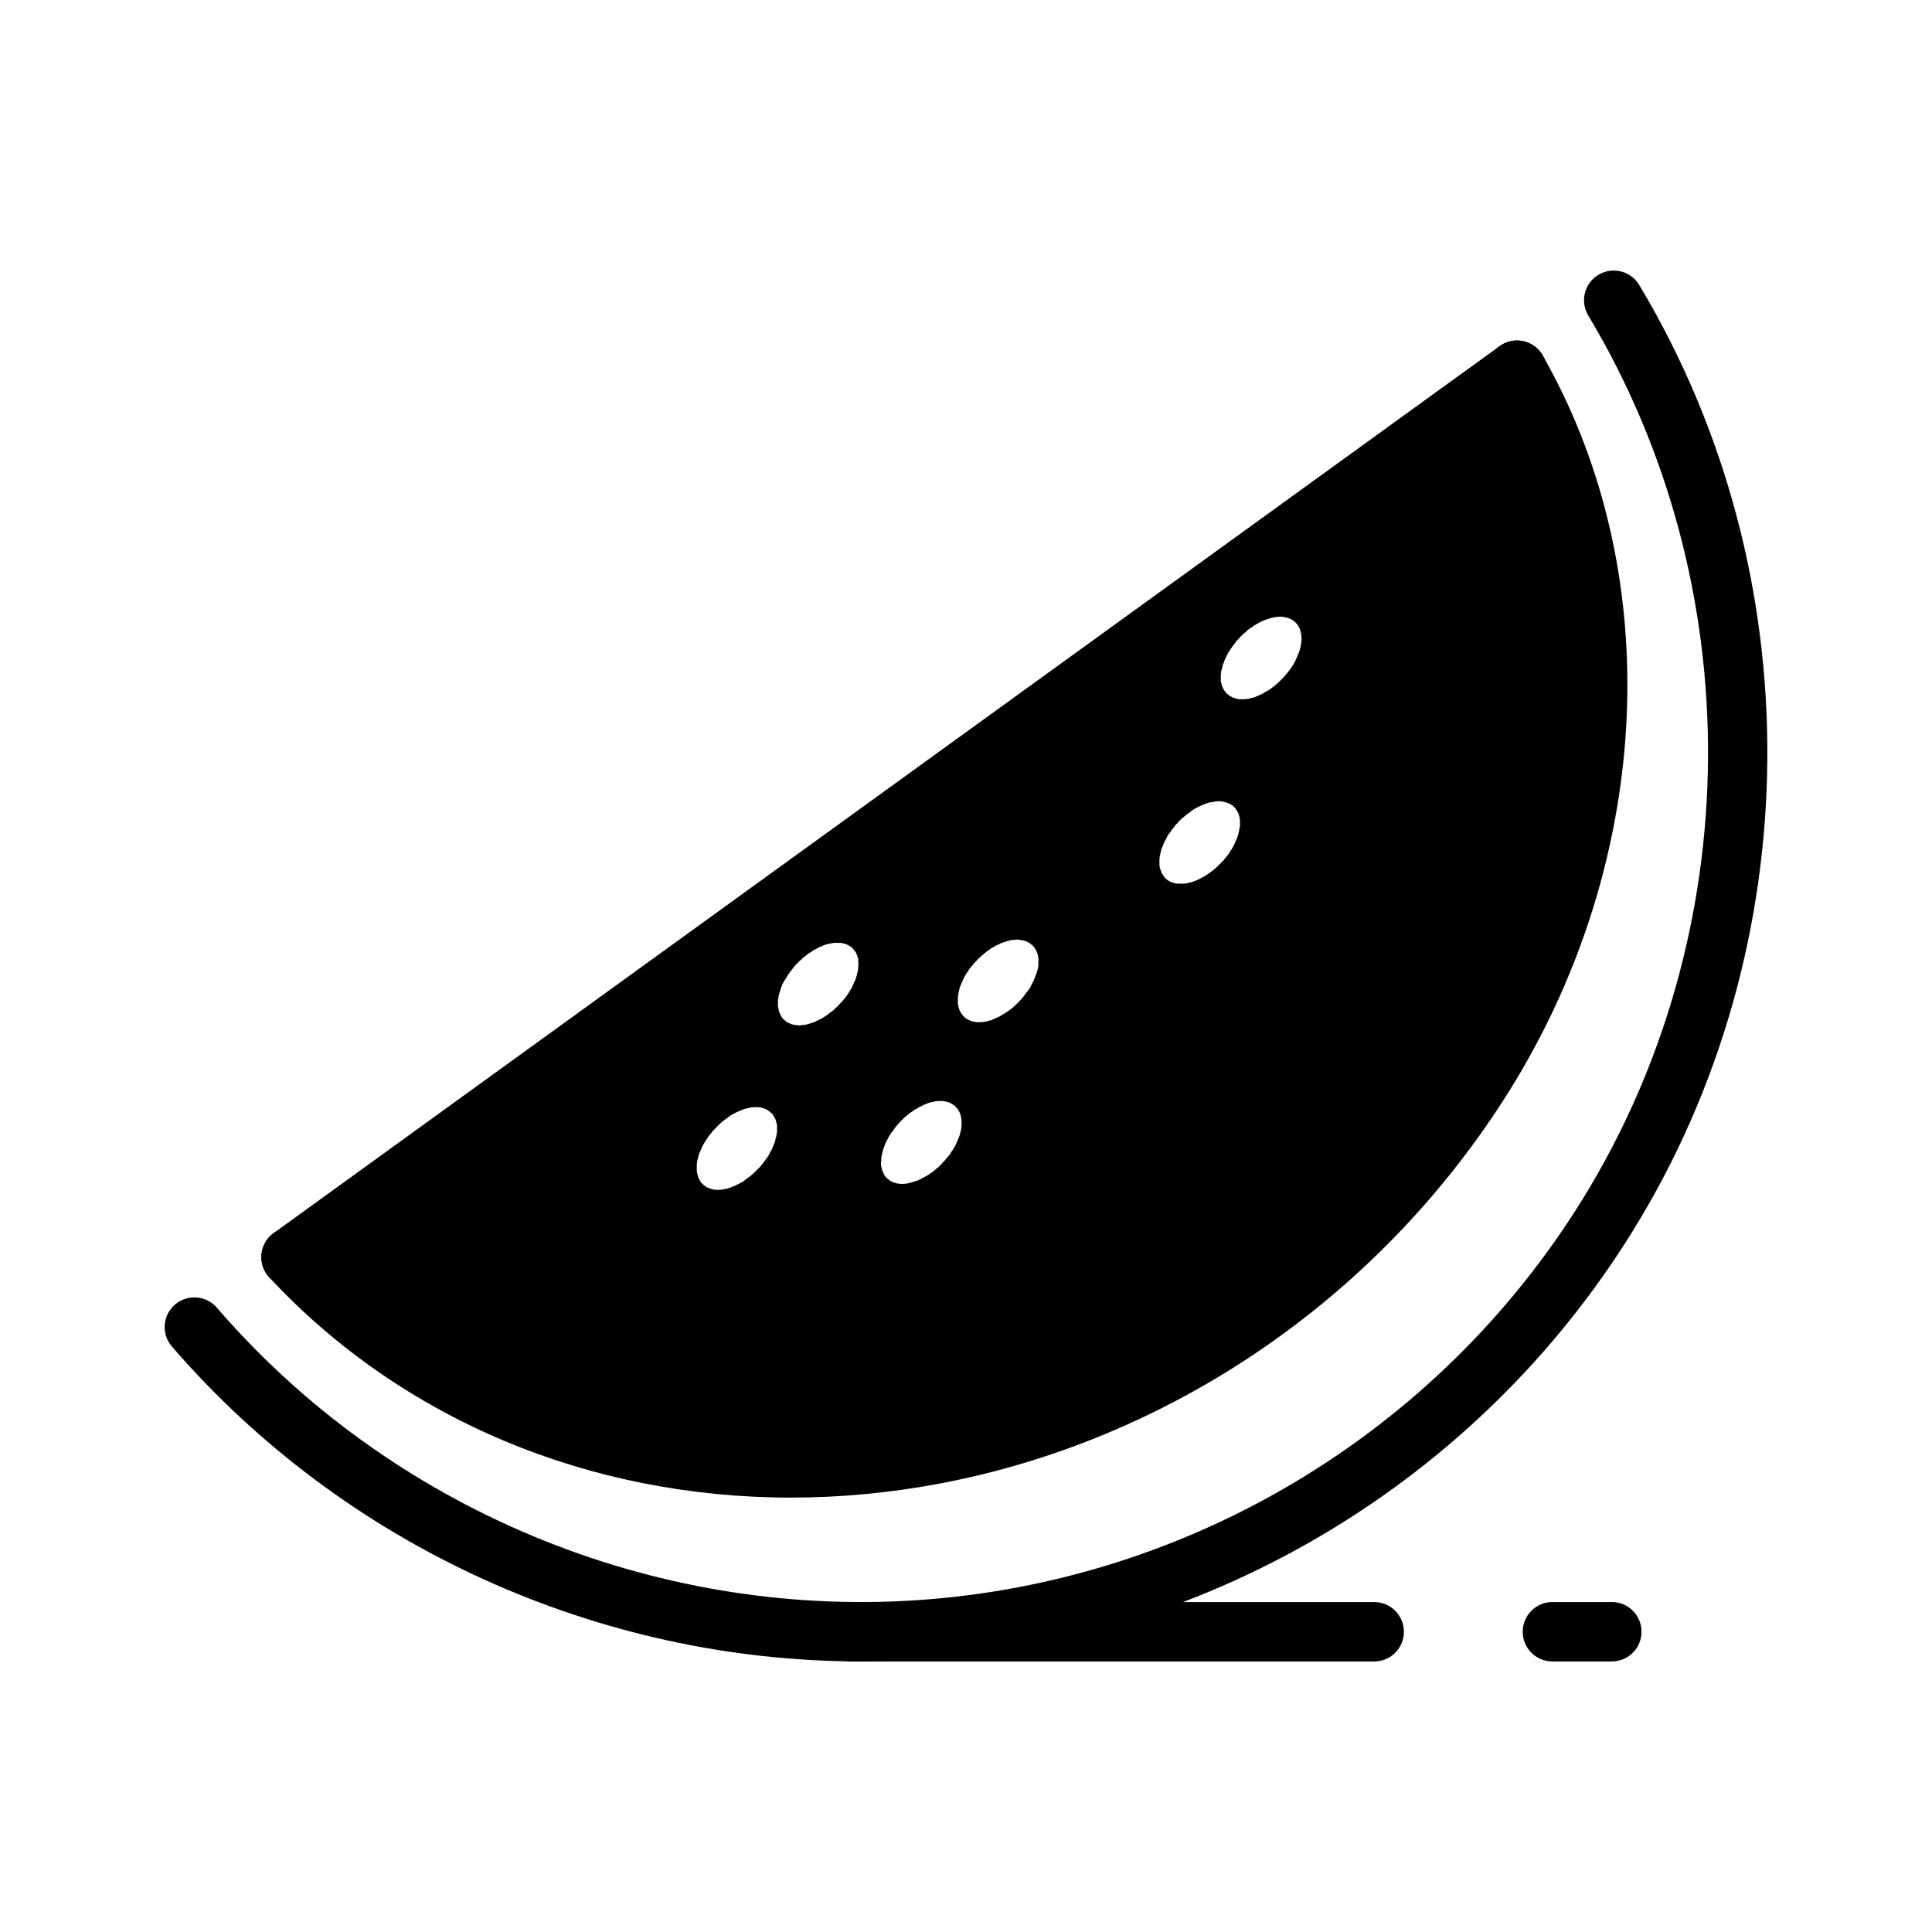
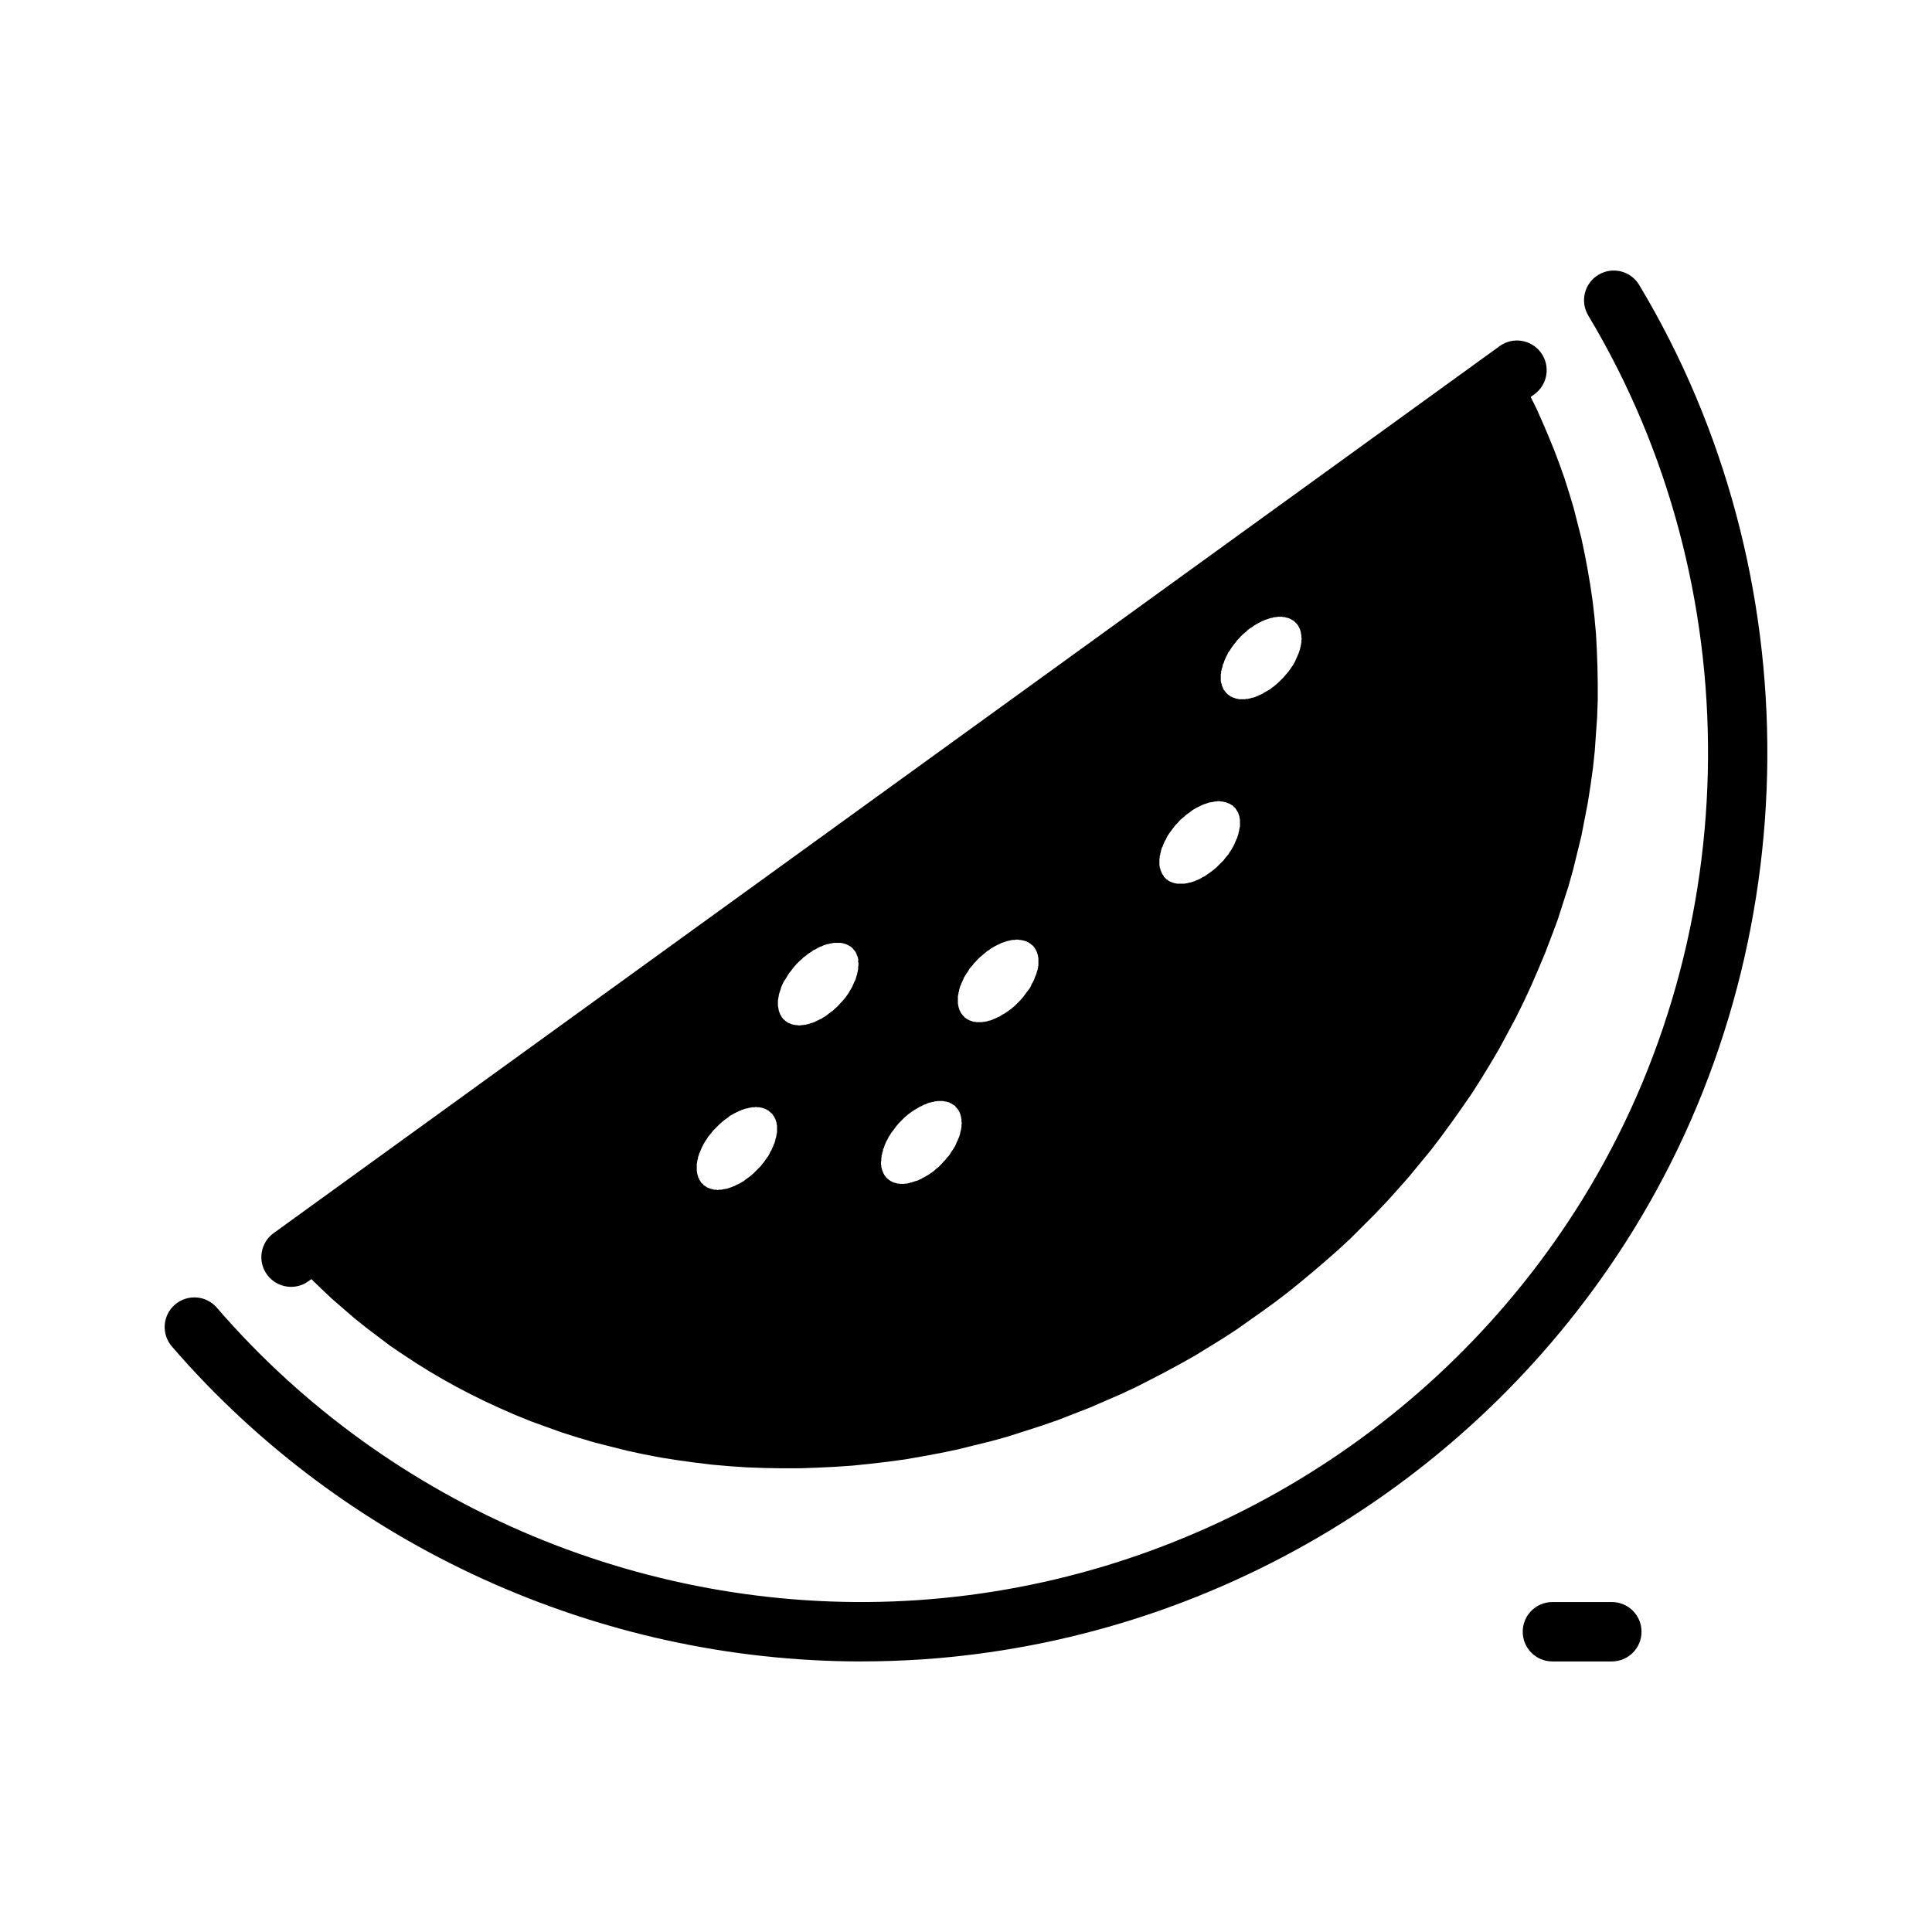
<svg xmlns="http://www.w3.org/2000/svg" fill="#000000" width="800px" height="800px" version="1.1" viewBox="144 144 512 512">
  <g>
    <path d="m467.53 324.27v0.234l0.078 0.234v0.234l0.078 0.156 0.086 0.234v0.234l0.078 0.078v0.078l0.078 0.156v0.078l0.078 0.078v0.078l0.086 0.156v0.078l0.078 0.078v0.078l0.078 0.156 0.078 0.078v0.078l0.086 0.078 0.078 0.078v0.078l0.156 0.156 0.086 0.078 0.078 0.078v0.078l0.234 0.234 0.086 0.078 0.234 0.234 0.086 0.078h0.078l0.156 0.156 0.086 0.078h0.078l0.156 0.156 0.086 0.078h0.078l0.078 0.078h0.164l0.156 0.156h0.078l0.164 0.078h0.078l0.078 0.078h0.242l0.078 0.078h0.078l0.102 0.113h0.312l0.156 0.078h0.234l0.234 0.078h1.555l0.227-0.078h0.469l0.277-0.078h0.164l0.234-0.078 0.227-0.078 0.234-0.078h0.234l0.234-0.078 0.227-0.078 0.234-0.078 0.316-0.156 0.234-0.078 0.227-0.078 0.234-0.156 0.234-0.078 0.316-0.156 0.234-0.078 0.473-0.316 0.551-0.316 0.543-0.316 0.551-0.316 0.473-0.395 0.551-0.395 0.48-0.395 0.543-0.473 0.48-0.473 0.473-0.473 0.48-0.473 0.473-0.551 0.395-0.473 0.48-0.551 0.395-0.551 0.316-0.473 0.395-0.551 0.633-1.102 0.234-0.551 0.227-0.473 0.234-0.551 0.078-0.234 0.164-0.316 0.156-0.469 0.086-0.234 0.156-0.469 0.02-0.242 0.156-0.469v-0.234l0.086-0.234v-0.234l0.078-0.234v-0.703l0.078-0.234v-0.234l-0.078-0.234v-0.703l-0.078-0.156 0.004-0.266-0.086-0.234v-0.234l-0.078-0.078v-0.078l-0.004-0.164-0.078-0.078v-0.078l-0.078-0.156v-0.078l-0.078-0.078v-0.078l-0.086-0.156v-0.082l-0.156-0.156v-0.078l-0.078-0.078-0.086-0.156v-0.078l-0.234-0.234v-0.078l-0.086-0.078-0.234-0.234-0.086-0.078-0.078-0.078v-0.078h-0.078l-0.078-0.078-0.086-0.078-0.234-0.234h-0.086l-0.156-0.078-0.078-0.078h-0.078l-0.086-0.078-0.078-0.078h-0.078l-0.078-0.078-0.164-0.078h-0.078l-0.078-0.078h-0.086l-0.078-0.078h-0.156l-0.086-0.078h-0.156l-0.164-0.078h-0.156l-0.234-0.078-0.227-0.078h-0.398l-0.227-0.078h-1.164l-0.234 0.078h-0.391l-0.234 0.078h-0.227l-0.469 0.156h-0.234l-0.227 0.078-0.469 0.156-0.227 0.078-0.703 0.234-0.316 0.156-0.227 0.078-0.234 0.078-0.234 0.156-0.316 0.156-0.473 0.234-0.551 0.316-0.543 0.316-0.48 0.395-0.551 0.316-0.543 0.395-0.48 0.473-0.473 0.395-0.551 0.473-0.473 0.473-0.48 0.551-0.473 0.473-0.395 0.551-0.402 0.473-0.789 1.102-0.316 0.551-0.395 0.473-0.234 0.551-0.316 0.551-0.227 0.551-0.234 0.473-0.078 0.316-0.086 0.234-0.078 0.234-0.156 0.234-0.086 0.234v0.234l-0.078 0.316-0.078 0.234-0.098 0.227v0.156l-0.086 0.316-0.078 0.156v0.551l-0.078 0.234v1.328l-0.004 0.25zm-14.324 52.82h0.078l0.086 0.078 0.156 0.156h0.078l0.086 0.078 0.078 0.078h0.078l0.078 0.078 0.164 0.078h0.078l0.078 0.078h0.086l0.156 0.078h0.078l0.086 0.078h0.078l0.078 0.078h0.242l0.078 0.078h0.156l0.164 0.078h0.234l0.227 0.078h2.023l0.227-0.078h0.234l0.234-0.078h0.156l0.469-0.156h0.227l0.703-0.234 0.227-0.078 0.234-0.078 0.316-0.156 0.234-0.078 0.227-0.078 0.234-0.156 0.316-0.078 0.234-0.156 0.473-0.316 0.551-0.234 0.551-0.395 0.473-0.316 0.551-0.395 0.543-0.395 0.48-0.395 0.551-0.473 0.945-0.945 0.48-0.473 0.473-0.473 0.402-0.551 0.473-0.551 0.395-0.473 0.316-0.551 0.395-0.551 0.633-1.102 0.234-0.473 0.234-0.551 0.227-0.551 0.086-0.234 0.156-0.234 0.078-0.234 0.086-0.316 0.234-0.703v-0.234l0.086-0.234 0.078-0.234v-0.234l0.078-0.234v-0.234l0.078-0.234 0.062-0.254v-1.797l-0.078-0.234v-0.234l-0.078-0.234v-0.234l-0.078-0.078v-0.156l-0.086-0.156v-0.078l-0.078-0.078v-0.156l-0.078-0.078v-0.078l-0.078-0.078v-0.156l-0.086-0.078-0.078-0.078v-0.078l-0.156-0.156v-0.078l-0.086-0.156-0.156-0.156-0.008-0.113-0.078-0.078-0.086-0.078-0.234-0.234h-0.086l-0.078-0.078v-0.078l-0.234-0.234-0.086-0.078h-0.078l-0.156-0.078-0.086-0.078-0.078-0.078h-0.078l-0.078-0.078-0.086-0.078h-0.078l-0.078-0.078h-0.164l-0.078-0.078h-0.078l-0.078-0.078h-0.164l-0.078-0.078h-0.078l-0.086-0.078h-0.156l-0.078-0.078h-0.242l-0.156-0.078h-0.234l-0.234-0.078h-0.391l-0.234-0.078h-0.695l-0.234 0.078h-0.391l-0.234 0.078h-0.227l-0.234 0.078h-0.234l-0.227 0.078h-0.234l-0.469 0.156-0.227 0.078-0.703 0.234-0.227 0.078-0.316 0.156-0.234 0.078-0.234 0.156-0.227 0.078-0.316 0.156-0.48 0.234-0.543 0.316-0.551 0.316-0.48 0.395-0.543 0.395-0.551 0.395-0.473 0.395-0.551 0.473-0.473 0.395-0.48 0.473-0.473 0.551-0.48 0.473-0.395 0.551-0.395 0.473-0.395 0.551-0.402 0.551-0.395 0.551-0.316 0.551-0.227 0.551-0.316 0.473-0.469 1.102-0.156 0.469-0.164 0.234-0.078 0.234-0.078 0.316-0.086 0.234v0.234l-0.156 0.469v0.234l-0.078 0.234-0.086 0.234v0.469l-0.078 0.234v1.797l0.078 0.234v0.234l0.086 0.234 0.078 0.156v0.234l0.078 0.078v0.156l0.078 0.078v0.078l0.086 0.078v0.156l0.078 0.078v0.078l0.078 0.078v0.156l0.078 0.078 0.086 0.078v0.078l0.156 0.156v0.078l0.078 0.078 0.086 0.078 0.078 0.078-0.062 0.207h0.078l0.078 0.078 0.086 0.078 0.234 0.234 0.086 0.078 0.156 0.156zm-51.168 37.707h0.469l0.227 0.078h1.555l0.234-0.078h0.391l0.234-0.078h0.234l0.227-0.078 0.234-0.086 0.234-0.078h0.227l0.469-0.156 0.234-0.086 0.227-0.156 0.234-0.078 0.316-0.086 0.234-0.156 0.227-0.078 0.234-0.164 0.316-0.078 0.48-0.316 0.543-0.316 0.551-0.316 0.473-0.316 1.102-0.789 0.473-0.395 0.551-0.48 1.426-1.426 0.48-0.551 0.395-0.473 0.789-1.102 0.395-0.473 0.402-0.551 0.316-0.543 0.227-0.551 0.316-0.551 0.234-0.473 0.234-0.551 0.156-0.469 0.164-0.316 0.234-0.703 0.043-0.203 0.086-0.234 0.156-0.469v-0.234l0.078-0.234v-0.234l0.086-0.234v-0.469l0.004-0.254v-1.406l-0.086-0.156v-0.234l-0.078-0.234v-0.234l-0.078-0.078v-0.078l-0.078-0.156v-0.156l-0.086-0.078v-0.156l-0.078-0.078-0.004-0.102-0.078-0.078-0.078-0.156v-0.078l-0.086-0.078v-0.078l-0.156-0.156-0.004-0.164-0.078-0.078-0.086-0.078-0.156-0.156v-0.078l-0.078-0.078-0.086-0.078-0.312-0.312h-0.086l-0.234-0.234-0.086-0.078h-0.078l-0.156-0.156-0.086-0.078h-0.078l-0.156-0.156h-0.086l-0.156-0.078h-0.078l-0.086-0.078-0.078-0.078h-0.078l-0.164-0.078h-0.156l-0.078-0.078h-0.164l-0.078-0.078h-0.242l-0.156-0.078h-0.234l-0.234-0.078h-0.391l-0.234-0.078h-0.695l-0.227 0.078h-0.703l-0.156 0.078h-0.234l-0.227 0.078-0.234 0.078h-0.234l-0.234 0.078-0.227 0.078-0.703 0.234-0.227 0.078-0.316 0.078-0.234 0.156-0.234 0.078-0.227 0.156-0.234 0.078-0.316 0.156-0.473 0.234-1.102 0.633-0.473 0.395-0.551 0.316-0.551 0.473-0.473 0.395-0.551 0.473-0.473 0.395-0.48 0.473-0.473 0.551-0.48 0.473-0.395 0.551-0.473 0.473-0.395 0.551-0.316 0.551-0.402 0.551-0.316 0.551-0.316 0.473-0.234 0.551-0.234 0.543-0.234 0.48-0.078 0.316-0.156 0.234-0.078 0.227-0.156 0.469-0.078 0.316-0.078 0.227v0.234l-0.156 0.469v0.227l-0.078 0.234v0.234l-0.078 0.227v2.023l0.078 0.227v0.234l0.078 0.234v0.156l0.078 0.164v0.078l0.078 0.078v0.242l0.078 0.078v0.086l0.078 0.156v0.078l0.078 0.078 0.078 0.086v0.078l0.078 0.156v0.086l0.156 0.156v0.078l0.078 0.086 0.234 0.234v0.086l0.234 0.234 0.078 0.086 0.234 0.234 0.078 0.086v0.078l0.156 0.078h0.078l0.156 0.156 0.078 0.086h0.086l0.156 0.156h0.078l0.086 0.078h0.078l0.156 0.086 0.086 0.078h0.078l0.078 0.078h0.164l0.078 0.078h0.156l0.164 0.086h0.078l0.078 0.078h0.164zm-16.77 42.59h0.234l0.234-0.078 0.234-0.086 0.703-0.234 0.316-0.078 0.234-0.086 0.234-0.078 0.234-0.156 0.234-0.086 0.316-0.156 0.234-0.164 0.473-0.227 1.102-0.633 0.551-0.395 0.473-0.316 0.551-0.402 0.473-0.473 0.551-0.395 0.473-0.48 0.473-0.473 0.473-0.551 0.473-0.473 0.395-0.551 0.473-0.473 0.395-0.551 0.316-0.551 0.395-0.543 0.316-0.551 0.316-0.48 0.234-0.543 0.234-0.551 0.234-0.473 0.078-0.316 0.156-0.234 0.078-0.234 0.078-0.227 0.156-0.469 0.078-0.316v-0.156l0.078-0.234 0.078-0.316 0.02-0.145 0.078-0.227v-0.234l0.078-0.316v-0.719l0.078-0.164v-0.23l-0.078-0.234v-0.707l-0.078-0.234v-0.242l-0.078-0.156v-0.234l-0.078-0.078v-0.238l-0.078-0.078v-0.156l-0.078-0.086v-0.078l-0.078-0.078-0.004-0.152-0.078-0.078v-0.078l-0.078-0.078-0.078-0.164v-0.078l-0.078-0.078-0.078-0.086v-0.078l-0.156-0.156-0.078-0.086-0.004-0.062-0.156-0.156-0.078-0.086-0.234-0.234v-0.078l-0.078-0.086-0.156-0.156h-0.078l-0.078-0.078-0.078-0.086-0.156-0.078h-0.078l-0.156-0.156h-0.078l-0.078-0.086-0.078-0.078h-0.078l-0.156-0.078h-0.078l-0.078-0.078-0.078-0.086h-0.078l-0.156-0.078h-0.156l-0.156-0.078h-0.156l-0.078-0.078h-0.234l-0.234-0.086h-0.234l-0.156-0.078h-1.641l-0.156 0.078h-0.469l-0.234 0.086-0.234 0.078h-0.234l-0.469 0.156h-0.234l-0.234 0.086-0.469 0.156-0.234 0.164-0.234 0.078-0.316 0.078-0.234 0.164-0.234 0.078-0.234 0.156-0.316 0.086-0.473 0.309-1.102 0.633-0.473 0.316-0.551 0.402-0.551 0.395-0.473 0.395-0.551 0.473-0.473 0.48-0.473 0.473-0.473 0.48-0.473 0.543-0.395 0.48-0.395 0.551-0.395 0.543-0.395 0.48-0.316 0.543-0.395 0.551-0.234 0.551-0.316 0.543-0.234 0.48-0.234 0.543-0.156 0.469-0.078 0.316-0.156 0.234-0.078 0.227v0.234l-0.078 0.234-0.078 0.227-0.078 0.234v0.234l-0.078 0.234-0.078 0.227v0.469l-0.078 0.234v0.695l-0.07 0.289v0.703l0.078 0.227v0.391l0.156 0.469v0.156l0.078 0.164v0.078l0.078 0.078v0.164l0.078 0.078v0.078l0.078 0.086v0.156l0.078 0.078v0.086l0.156 0.156v0.078l0.078 0.164 0.078 0.078v0.078l0.078 0.078 0.078 0.086 0.078 0.078v0.078l0.078 0.078 0.078 0.086 0.234 0.234 0.078 0.086 0.078 0.078h0.078l0.156 0.156 0.078 0.086 0.078 0.078h0.078l0.156 0.156h0.078l0.078 0.086 0.078 0.078h0.078l0.156 0.078 0.078 0.078h0.078l0.078 0.078h0.078l0.156 0.086h0.078l0.078 0.078h0.234l0.078 0.078h0.234l0.156 0.078 0.234 0.086h0.469l0.234 0.078h1.094l0.234-0.078h0.469l0.234-0.086h0.234l0.156-0.078zm-33.379-53.531-0.316 0.543-0.234 0.48-0.234 0.551-0.078 0.227-0.078 0.234-0.078 0.316-0.078 0.234-0.078 0.227-0.234 0.703-0.078 0.227-0.004 0.273-0.078 0.234v0.227l-0.078 0.234v0.234l-0.078 0.234v1.625l0.078 0.156v0.234l0.078 0.234v0.227l0.078 0.234v0.156l0.078 0.164v0.078l0.078 0.078v0.086l0.078 0.156v0.078l0.078 0.086v0.078l0.078 0.156v0.086l0.156 0.156v0.078l0.078 0.086 0.078 0.156 0.078 0.078v0.086l0.234 0.234v0.078l0.078 0.086 0.234 0.234h0.078l0.078 0.086 0.234 0.234 0.078 0.086h0.078l0.234 0.234h0.078l0.078 0.086 0.078 0.078h0.156l0.078 0.078h0.078l0.078 0.078h0.078l0.156 0.086h0.078l0.078 0.078h0.078l0.156 0.078h0.078l0.078 0.078h0.234l0.234 0.086h0.156l0.234 0.078h0.469l0.234 0.078h0.625l0.234-0.078h0.469l0.234-0.078h0.469l0.234-0.086 0.234-0.078h0.156l0.469-0.156 0.234-0.086 0.234-0.078 0.316-0.078 0.234-0.078 0.234-0.086 0.234-0.156 0.234-0.078 0.234-0.164 0.316-0.078 0.234-0.164 0.551-0.227 0.473-0.316 0.551-0.316 0.551-0.395 0.473-0.402 1.102-0.789 0.473-0.473 0.473-0.402 0.473-0.473 0.473-0.551 0.473-0.473 0.473-0.551 0.395-0.473 0.789-1.102 0.316-0.543 0.316-0.551 0.316-0.473 0.703-1.652 0.156-0.227 0.234-0.703 0.078-0.316 0.234-0.703v-0.234l0.156-0.469v-0.234l0.078-0.234v-0.703l0.078-0.234v-0.859l-0.078-0.234v-0.234l0.074-0.25-0.078-0.234v-0.234l-0.078-0.156v-0.164l-0.078-0.078v-0.078l-0.078-0.156v-0.078l-0.078-0.078v-0.078l-0.078-0.156v-0.082l-0.078-0.078v-0.078l-0.078-0.156v-0.078l-0.156-0.156v-0.078l-0.234-0.234v-0.078l-0.391-0.391v-0.078l-0.469-0.469h-0.078l-0.234-0.234h-0.156l-0.156-0.156h-0.078l-0.156-0.156h-0.078l-0.156-0.078h-0.078l-0.078-0.078h-0.078l-0.156-0.078h-0.078l-0.078-0.078h-0.234l-0.078-0.078h-0.078l-0.234-0.078h-0.234l-0.156-0.078h-2.031l-0.234 0.078h-0.234l-0.234 0.078h-0.234l-0.469 0.156h-0.234l-1.172 0.391-0.234 0.156-0.234 0.078-0.316 0.078-0.234 0.156-0.234 0.078-0.234 0.156-0.551 0.316-0.551 0.234-0.473 0.395-0.551 0.316-0.551 0.395-0.473 0.395-0.551 0.395-0.473 0.473-0.551 0.473-0.945 0.945-0.395 0.473-0.473 0.551-0.395 0.551-0.395 0.473-0.395 0.551-0.633 1.102zm-19.129 55.34h0.234l0.234 0.086h0.625l0.234 0.078h0.234l0.234-0.078h0.703l0.234-0.086h0.156l0.234-0.078h0.234l0.234-0.078h0.234l0.469-0.156 0.234-0.086 0.703-0.234 0.316-0.164 0.469-0.156 0.234-0.164 0.234-0.078 0.316-0.164 0.473-0.227 1.102-0.633 0.473-0.395 0.551-0.402 0.551-0.395 0.473-0.395 0.551-0.473 0.473-0.48 0.473-0.473 0.473-0.48 0.473-0.473 0.395-0.551 0.473-0.551 0.316-0.473 0.395-0.551 0.395-0.543 0.316-0.551 0.234-0.551 0.316-0.473 0.469-1.102 0.078-0.227 0.078-0.234 0.156-0.234 0.078-0.316 0.078-0.227 0.078-0.234v-0.234l0.078-0.234 0.078-0.227 0.078-0.234v-0.234l0.078-0.227v-0.234l0.078-0.234 0.051-0.254v-1.809l-0.078-0.234v-0.234l-0.078-0.227-0.004-0.172-0.078-0.156v-0.078l-0.078-0.086v-0.23l-0.078-0.086v-0.078l-0.078-0.156v-0.074l-0.156-0.156-0.004-0.16-0.078-0.078v-0.078l-0.078-0.078-0.078-0.086-0.078-0.078v-0.078l-0.078-0.078-0.078-0.164-0.082-0.066v-0.078l-0.078-0.078-0.078-0.086-0.078-0.078h-0.078l-0.156-0.156-0.078-0.086-0.234-0.234h-0.078l-0.078-0.086-0.156-0.156h-0.078l-0.078-0.078-0.078-0.086h-0.078l-0.078-0.078-0.156-0.078h-0.078l-0.078-0.078h-0.078l-0.078-0.086h-0.156l-0.078-0.078h-0.078l-0.078-0.078h-0.234l-0.078-0.078h-0.156l-0.156-0.086h-0.234l-0.234-0.078h-0.625l-0.234-0.078h-0.234l-0.234 0.078h-0.703l-0.234 0.078h-0.234l-0.156 0.086h-0.234l-0.469 0.156h-0.234l-0.234 0.078-0.234 0.086-0.703 0.234-0.316 0.164-0.469 0.156-0.234 0.164-0.234 0.078-0.316 0.164-0.473 0.227-1.102 0.633-0.473 0.395-0.551 0.402-0.551 0.395-0.473 0.395-0.551 0.473-0.473 0.48-0.473 0.473-0.473 0.48-0.473 0.473-0.395 0.551-0.473 0.551-0.395 0.473-0.316 0.551-0.395 0.543-0.633 1.102-0.234 0.473-0.469 1.102-0.078 0.227-0.156 0.234-0.078 0.234-0.078 0.316-0.078 0.227-0.156 0.469v0.234l-0.078 0.227-0.078 0.234v0.234l-0.078 0.227v0.234l-0.078 0.234v2.016l0.078 0.234v0.234l0.078 0.227v0.164l0.078 0.156v0.078l0.078 0.086v0.234l0.078 0.086v0.156l0.078 0.078v0.086l0.156 0.156v0.164l0.078 0.078v0.078l0.078 0.078 0.078 0.086v0.078l0.078 0.078 0.078 0.156 0.078 0.086v0.078l0.156 0.156 0.078 0.086 0.078 0.078h0.078l0.156 0.156 0.078 0.086v0.078l0.156 0.156 0.156 0.086h0.078l0.156 0.156h0.078l0.078 0.078 0.078 0.086 0.078 0.078h0.078l0.078 0.078h0.156l0.078 0.078h0.078l0.078 0.086h0.156l0.078 0.078h0.078l0.078 0.078h0.234l0.078 0.078h0.156zm-111.86 17.949 324.96-235.06 1.801 3.387 1.812 3.387 1.73 3.465 1.574 3.543 1.574 3.699 1.488 3.621 1.426 3.777 1.34 3.777 1.25 3.938 1.18 3.938 2.047 8.031 0.867 4.094 0.789 4.172 0.707 4.172 0.629 4.25 0.48 4.25 0.395 4.328 0.234 4.41 0.156 4.328 0.078 4.488v4.41l-0.156 4.488-0.633 8.977-0.473 4.488-0.629 4.488-0.707 4.566-1.734 8.977-2.203 8.977-1.258 4.488-1.426 4.41-1.418 4.41-1.652 4.41-1.652 4.328-1.812 4.328-1.883 4.328-1.969 4.25-2.055 4.172-2.195 4.094-2.203 4.094-2.363 4.023-2.449 4.016-2.512 3.938-2.598 3.769-2.676 3.777-2.762 3.777-2.754 3.621-2.914 3.535-2.914 3.543-2.992 3.387-2.992 3.312-3.148 3.305-6.289 6.289-3.227 2.992-3.305 2.914-3.305 2.824-3.305 2.762-3.305 2.676-3.387 2.598-3.465 2.519-3.465 2.441-3.457 2.449-3.621 2.363-3.699 2.281-3.707 2.281-3.769 2.125-3.938 2.133-3.938 2.047-4.016 2.047-4.023 1.891-4.164 1.801-4.172 1.812-8.5 3.305-4.328 1.496-4.418 1.418-4.41 1.418-4.473 1.238-4.488 1.102-4.481 1.109-4.566 0.945-4.644 0.859-4.566 0.797-4.644 0.629-4.644 0.543-4.644 0.48-4.644 0.316-4.723 0.227-4.644 0.164h-4.644l-4.644-0.078-4.644-0.164-4.644-0.316-4.566-0.395-4.566-0.551-4.566-0.629-4.488-0.707-4.488-0.859-4.41-0.945-4.41-1.109-4.328-1.102-4.25-1.258-4.25-1.34-4.172-1.496-4.094-1.488-4.094-1.652-3.938-1.73-3.938-1.812-3.856-1.891-3.777-1.969-3.699-2.047-3.621-2.125-3.543-2.203-3.465-2.281-3.387-2.281-3.227-2.441-3.227-2.449-3.148-2.519-2.992-2.598-2.992-2.59-2.832-2.684-2.754-2.676-2.754-2.754z" />
-     <path d="m508.18 568.56h-139.66v15.742h139.66c4.352 0 7.871-3.519 7.871-7.871 0-4.352-3.527-7.871-7.871-7.871z" />
    <path d="m571.15 584.3h-15.742c-4.352 0-7.871-3.519-7.871-7.871 0-4.352 3.519-7.871 7.871-7.871h15.742c4.352 0 7.871 3.519 7.871 7.871 0 4.356-3.527 7.871-7.871 7.871z" />
    <path d="m221.14 485.03c-2.441 0-4.848-1.133-6.383-3.258-2.551-3.519-1.762-8.438 1.762-10.988l324.89-235.05c3.512-2.566 8.43-1.762 10.988 1.762 2.543 3.519 1.754 8.438-1.77 10.988l-324.89 235.06c-1.391 1.008-3.008 1.488-4.606 1.488z" />
-     <path d="m353.59 540.88c-53.262 0-103.07-20.594-138.23-58.355-2.961-3.18-2.785-8.164 0.395-11.125 3.18-2.961 8.156-2.785 11.133 0.395 40.047 43.004 101.09 61.629 163.27 49.887 56.602-10.715 107.3-45.242 139.08-94.723 33.723-52.5 39.777-117.46 15.793-169.54-1.801-3.93-3.809-7.731-5.894-11.508-2.102-3.801-0.715-8.598 3.094-10.691 3.809-2.102 8.605-0.715 10.699 3.094 2.266 4.109 4.441 8.258 6.398 12.523 26.215 56.906 19.766 127.65-16.84 184.62-34.117 53.113-88.574 90.176-149.4 101.69-13.25 2.504-26.477 3.731-39.488 3.731z" />
    <path d="m372.27 584.3c-69.652 0-137-30.52-182.72-83.469-2.844-3.289-2.473-8.266 0.82-11.098 3.297-2.832 8.258-2.473 11.098 0.82 45.957 53.246 115.33 82.23 185.64 77.508 72.203-4.84 138.07-44.508 176.2-106.11 43.863-70.863 44.492-162.85 1.598-234.33-2.234-3.731-1.031-8.566 2.699-10.801 3.738-2.242 8.566-1.023 10.801 2.699 45.895 76.484 45.219 174.89-1.707 250.71-40.801 65.914-111.29 108.36-188.54 113.54-5.297 0.34-10.602 0.52-15.883 0.52z" />
  </g>
</svg>